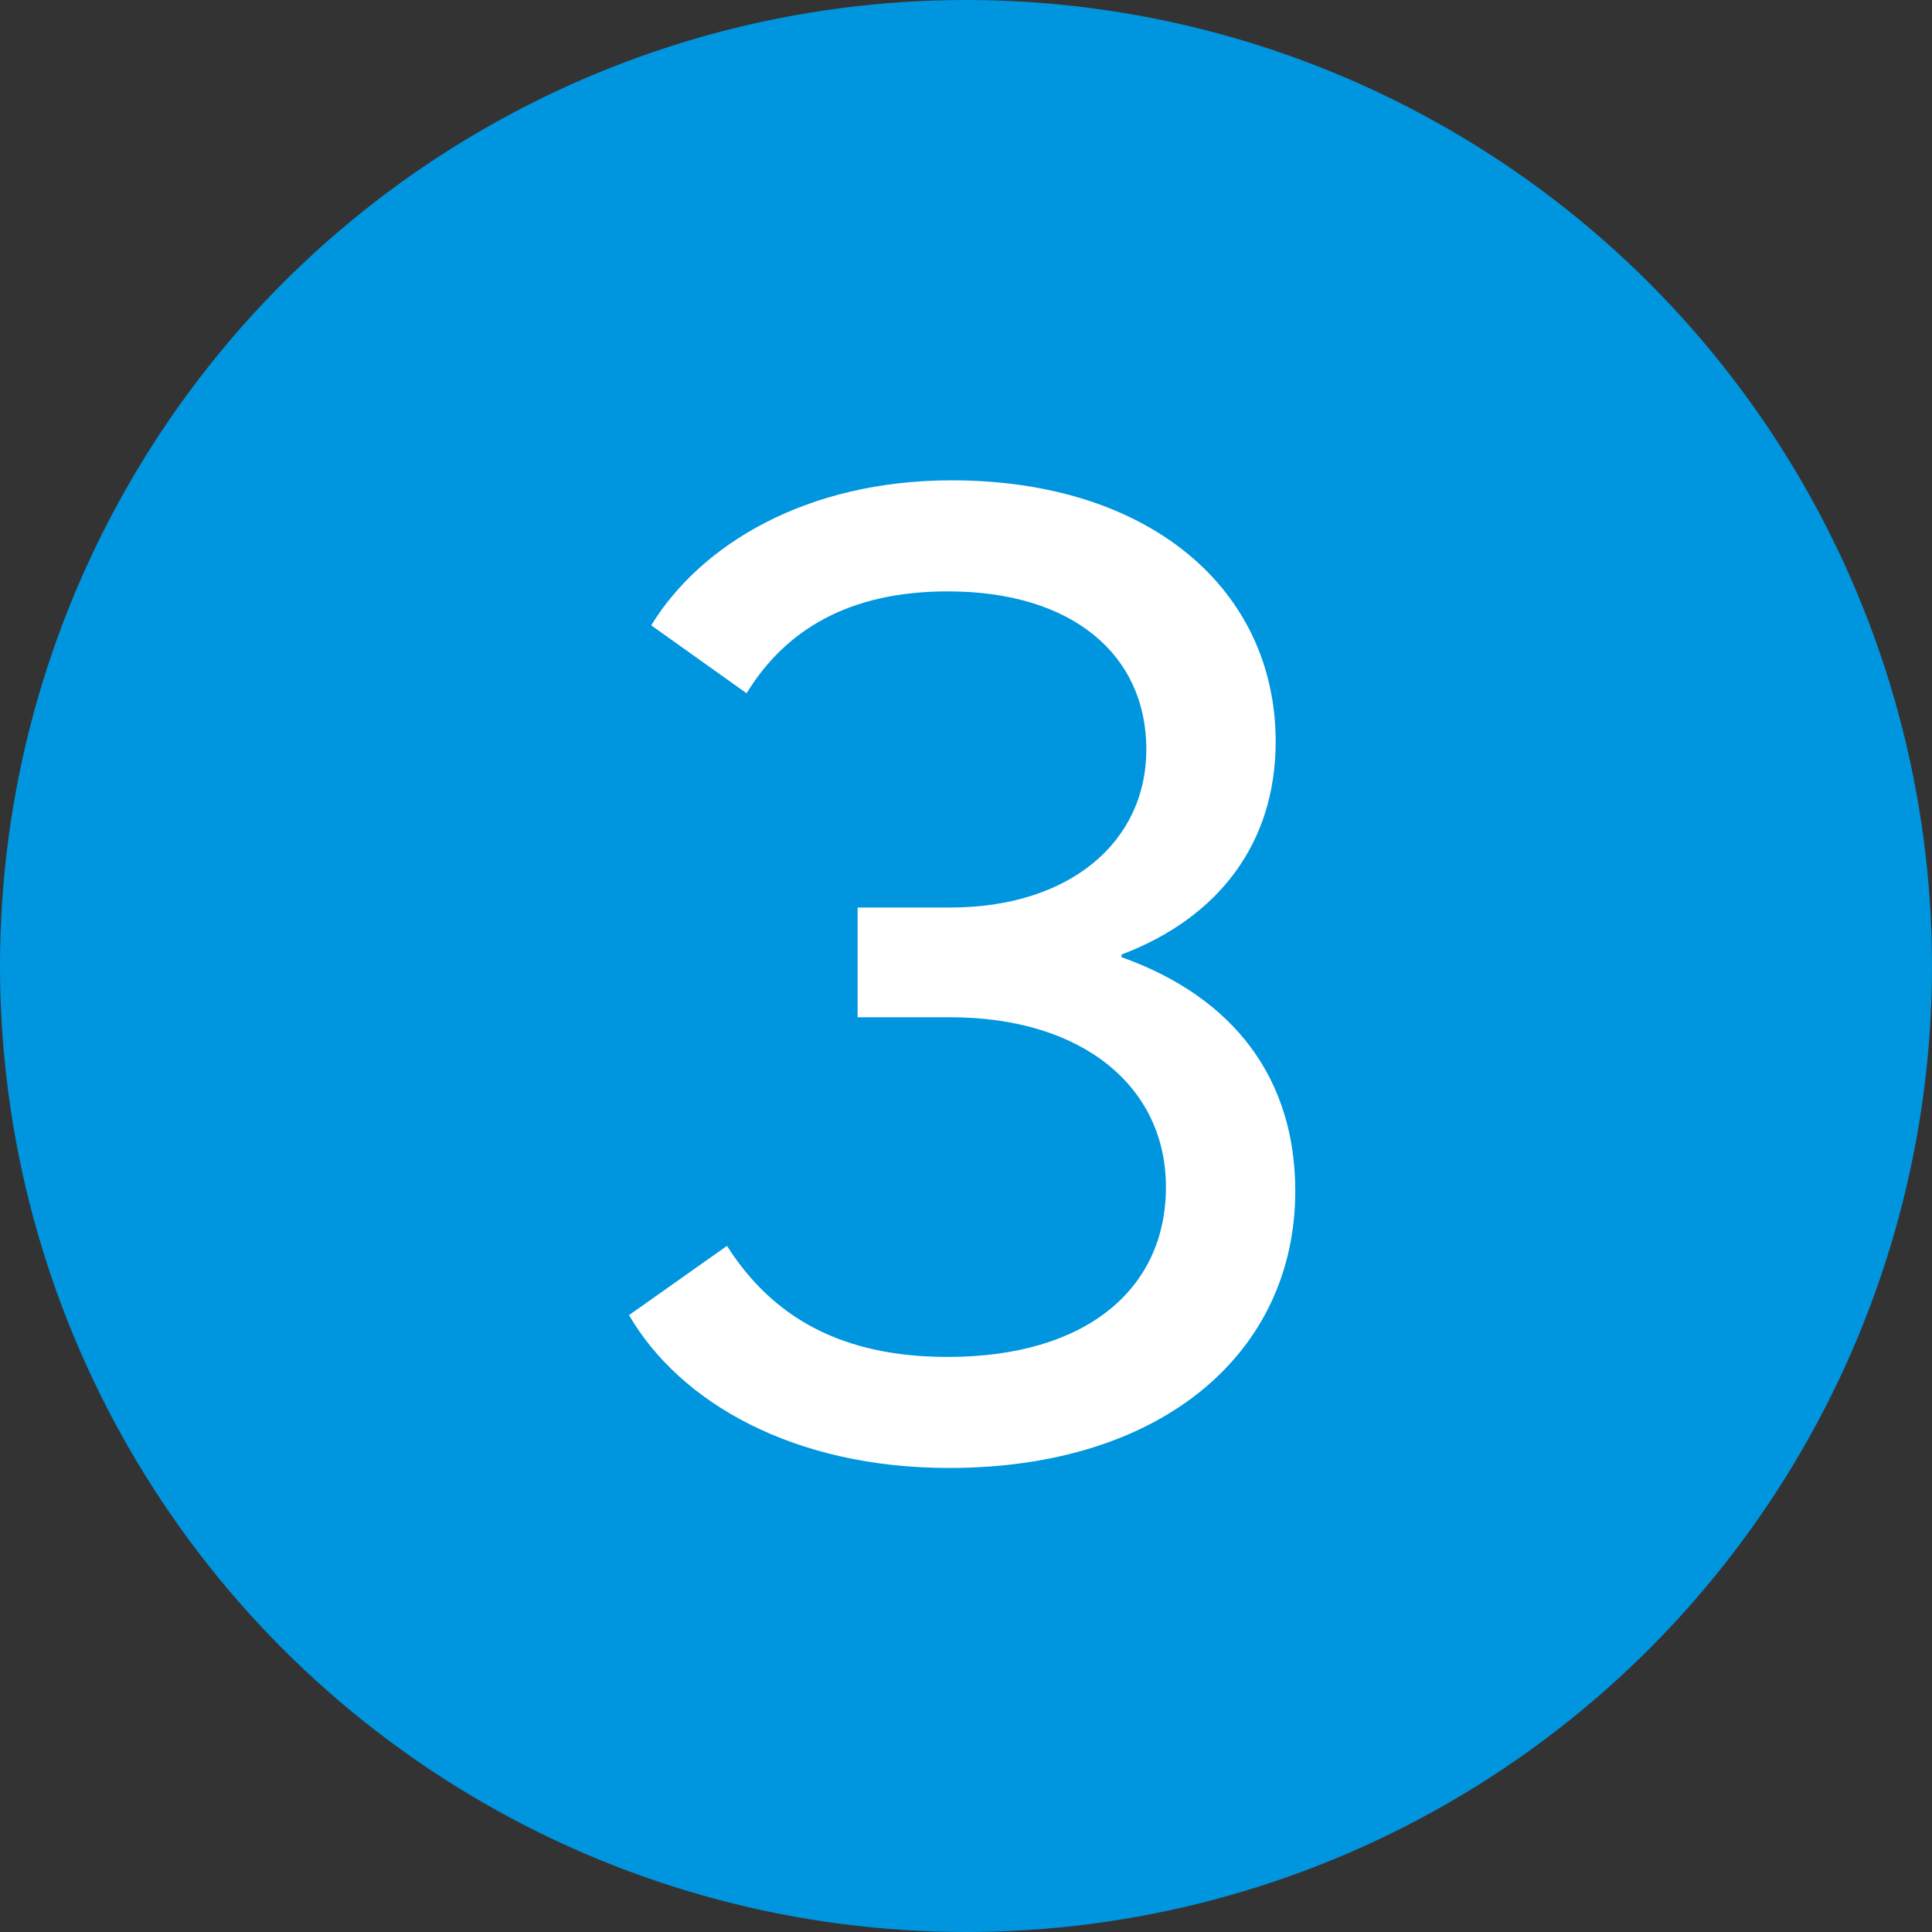
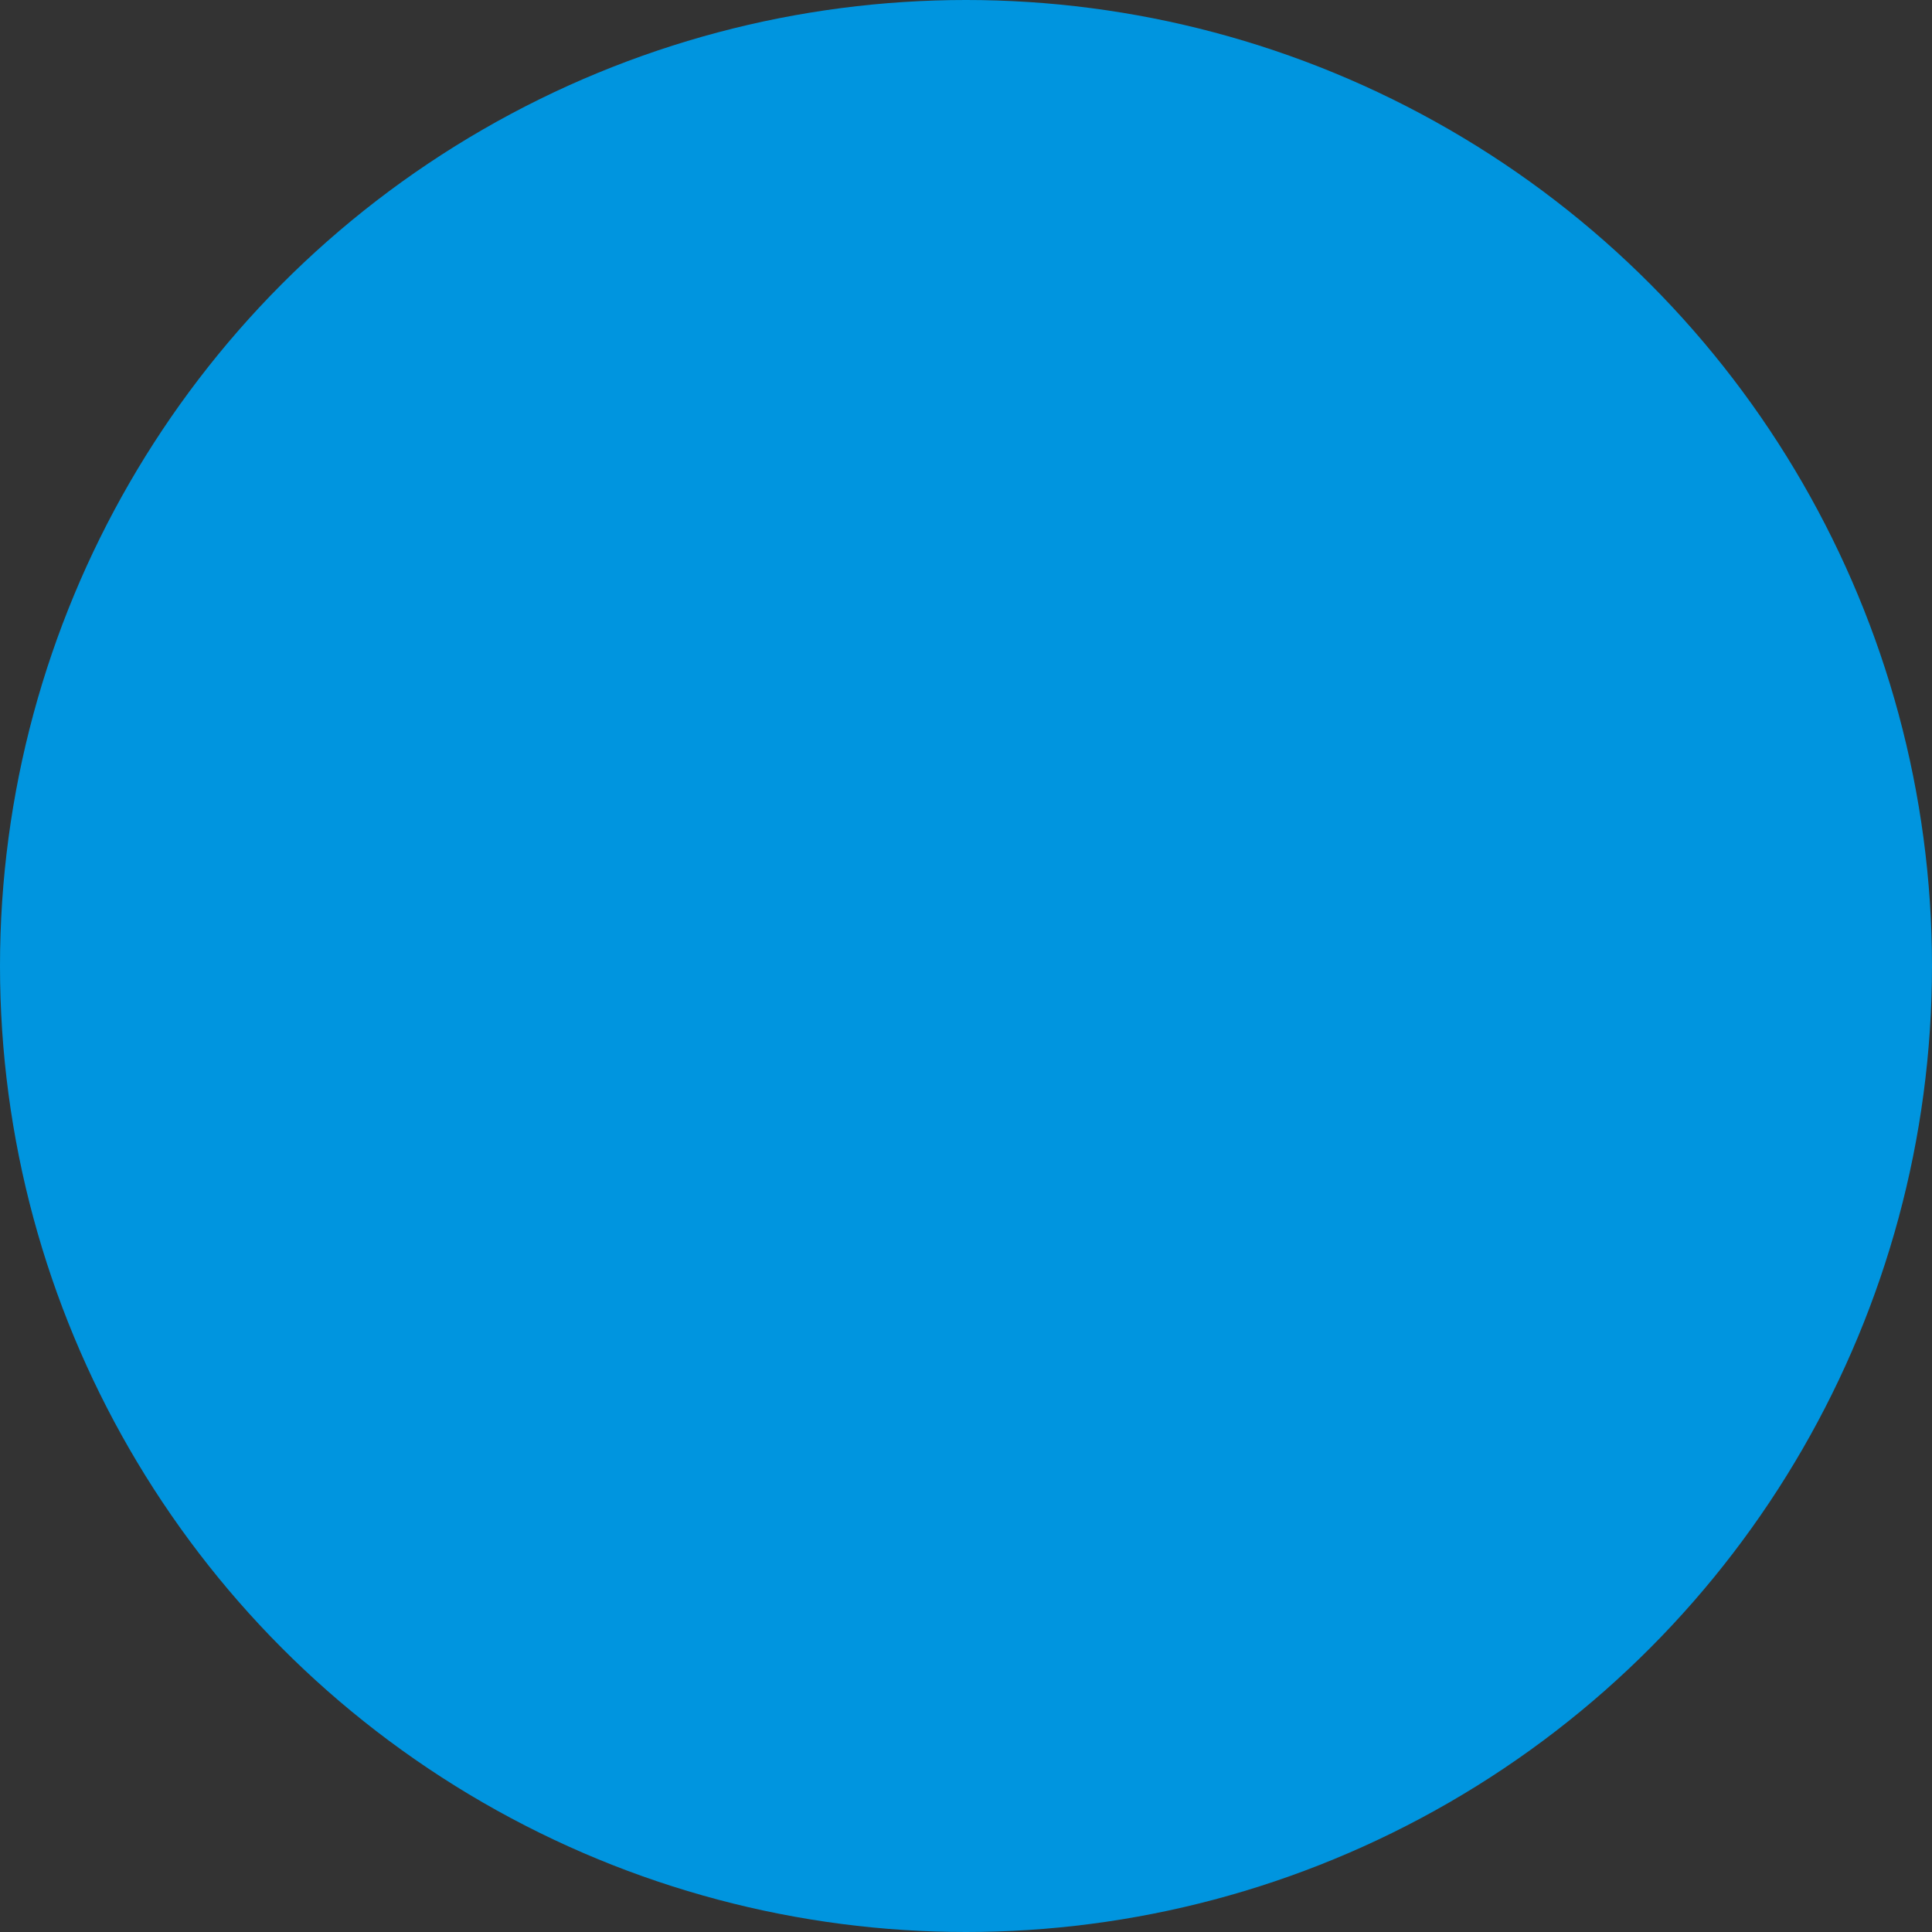
<svg xmlns="http://www.w3.org/2000/svg" width="105px" height="105px" viewBox="0 0 105 105" version="1.1">
  <rect x="0" y="0" width="105" height="105" fill="#333333" stroke="none" />
  <title>Group 5</title>
  <g id="Page-1" stroke="none" stroke-width="1" fill="none" fill-rule="evenodd">
    <g id="Group-5">
      <circle id="Oval" fill="#0095DF" fill-rule="nonzero" cx="52.5" cy="52.5" r="52.5" />
-       <path d="M51.58,79.781 C43.131,79.781 36.954,76.231 34.185,71.474 L39.51,67.711 C41.995,71.616 45.758,73.746 51.509,73.746 C59.035,73.746 63.366,70.054 63.366,64.516 C63.366,59.049 58.822,55.286 51.651,55.286 L46.61,55.286 L46.61,49.322 L51.651,49.322 C58.112,49.322 62.301,45.772 62.301,40.731 C62.301,35.619 58.325,32.14 51.509,32.14 C46.184,32.14 42.705,34.199 40.575,37.678 L35.392,33.986 C38.09,29.584 43.841,26.105 51.722,26.105 C62.514,26.105 69.33,32.069 69.33,40.305 C69.33,45.843 66.206,49.89 60.952,51.878 L60.952,52.02 C67.129,54.221 70.395,58.694 70.395,64.729 C70.395,73.462 63.224,79.781 51.58,79.781 Z" id="3" fill="#FFFFFF" />
    </g>
  </g>
</svg>